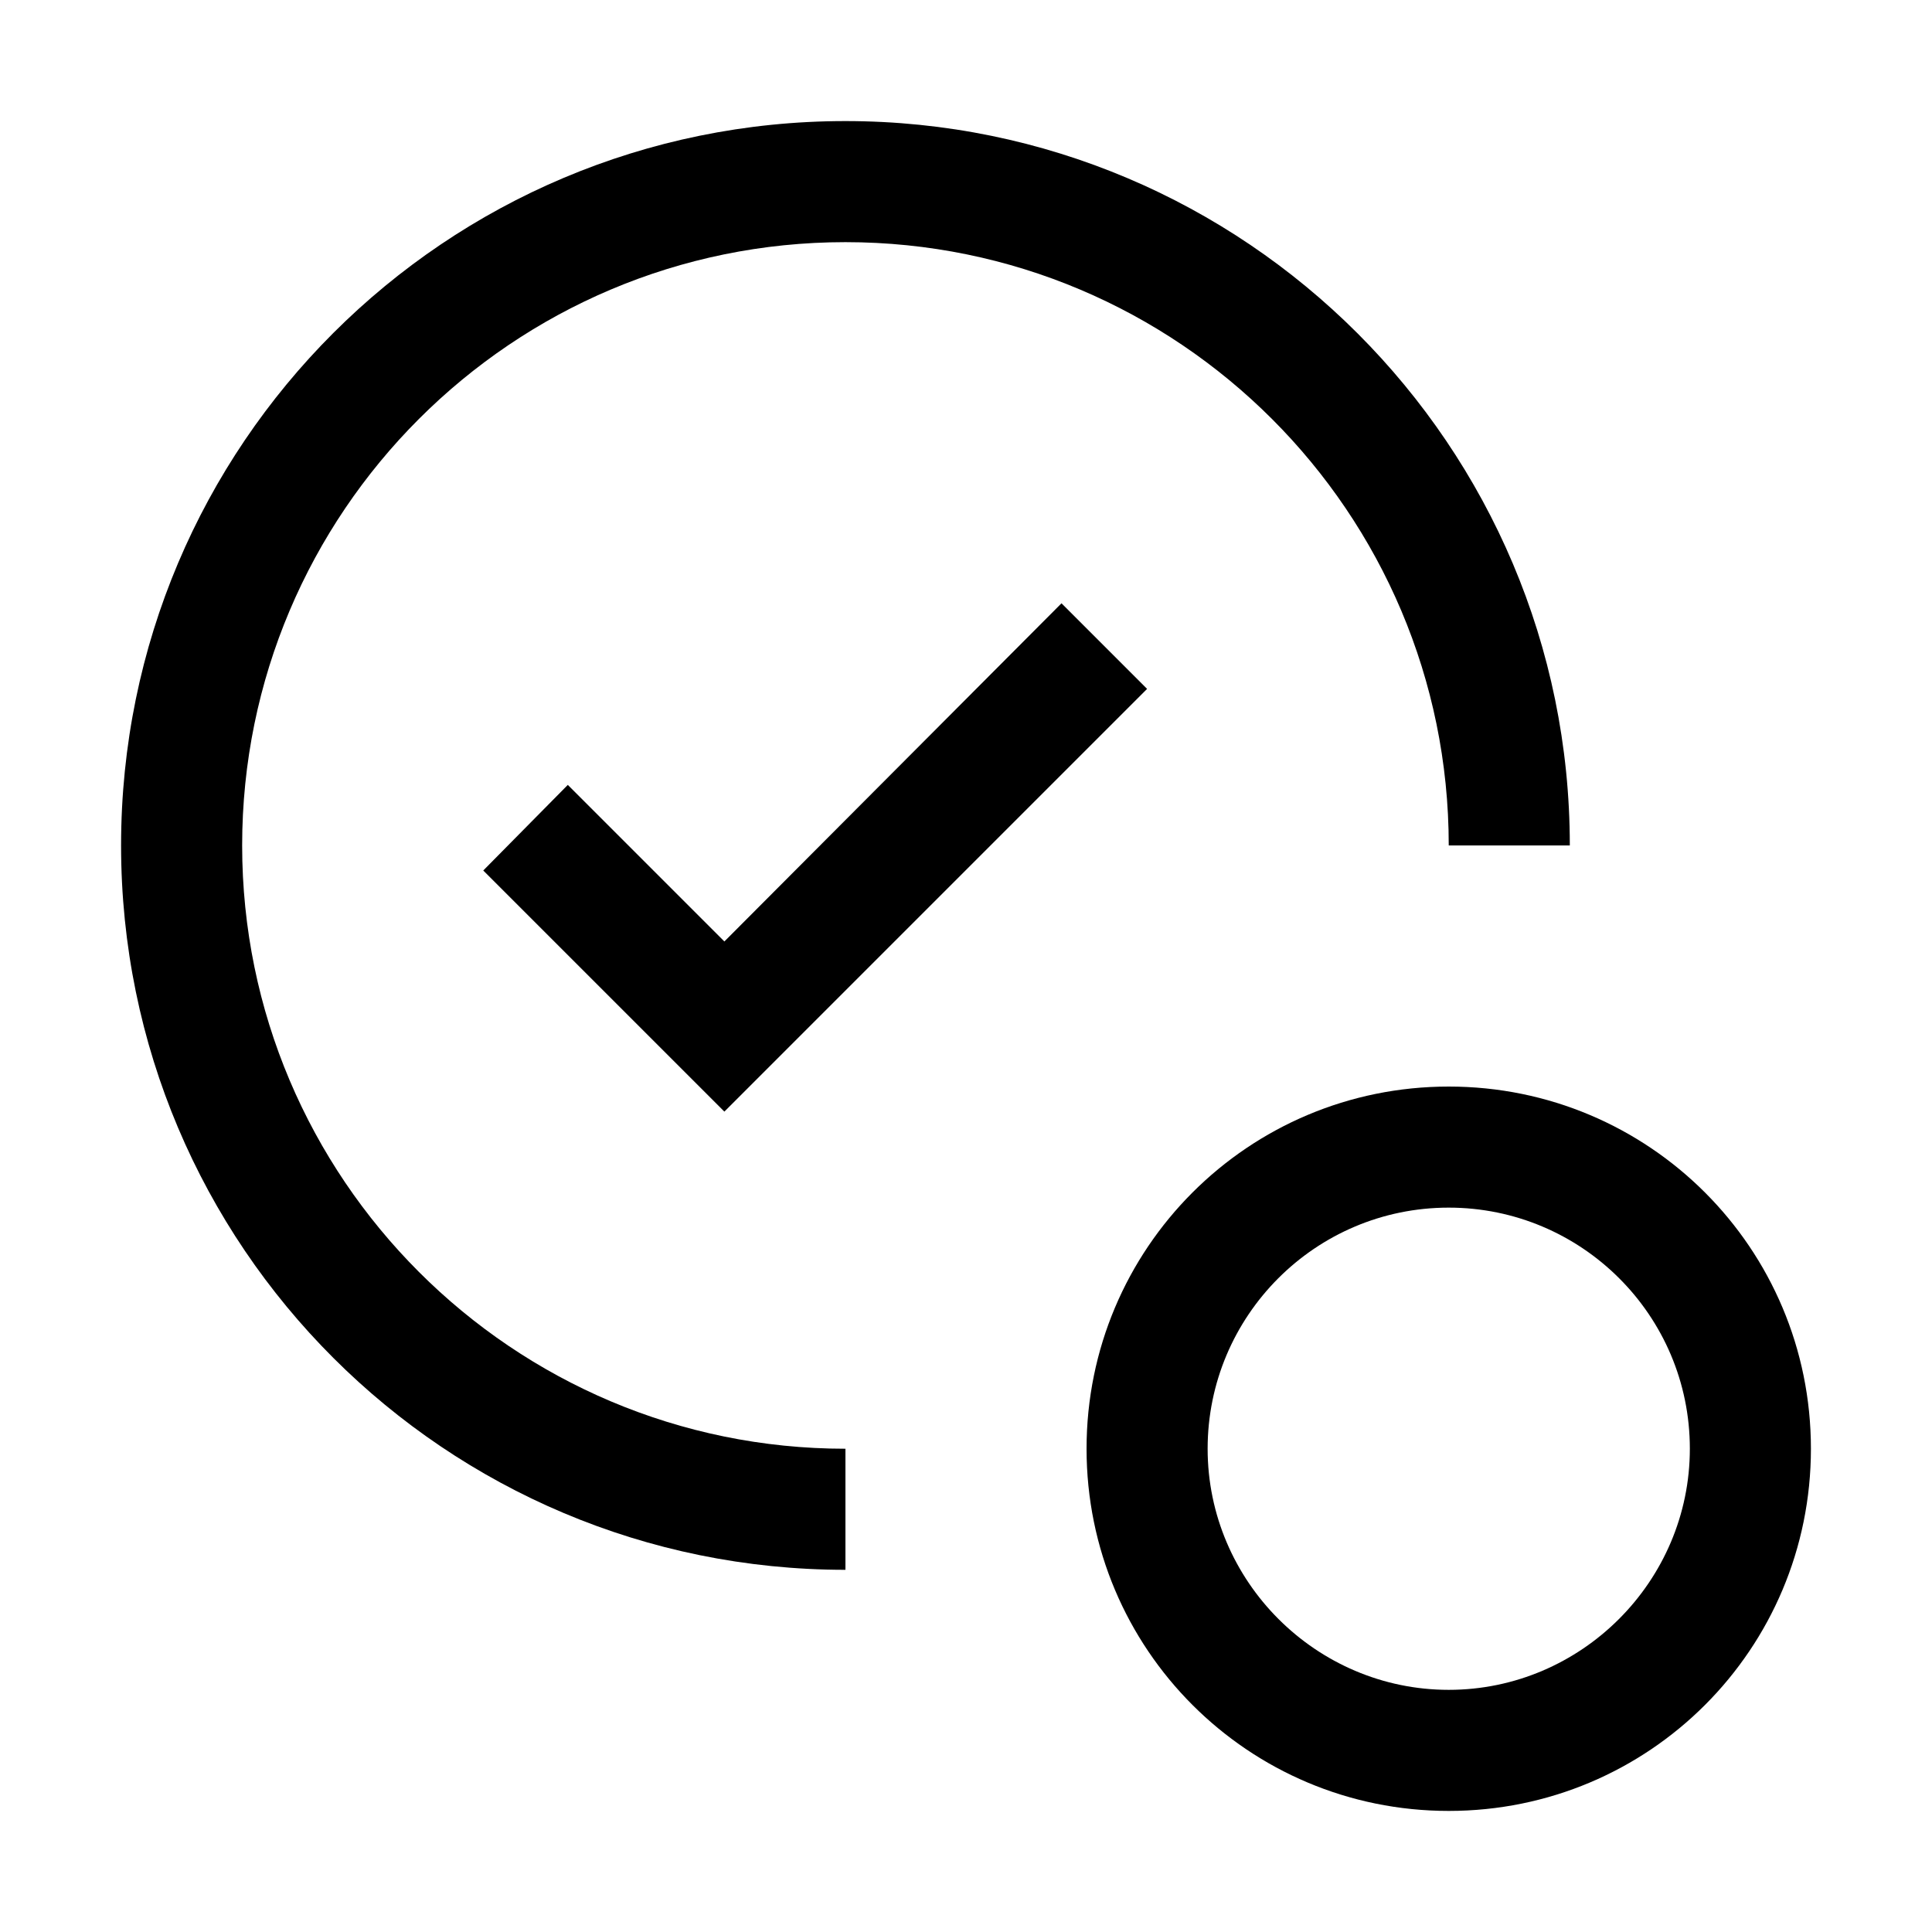
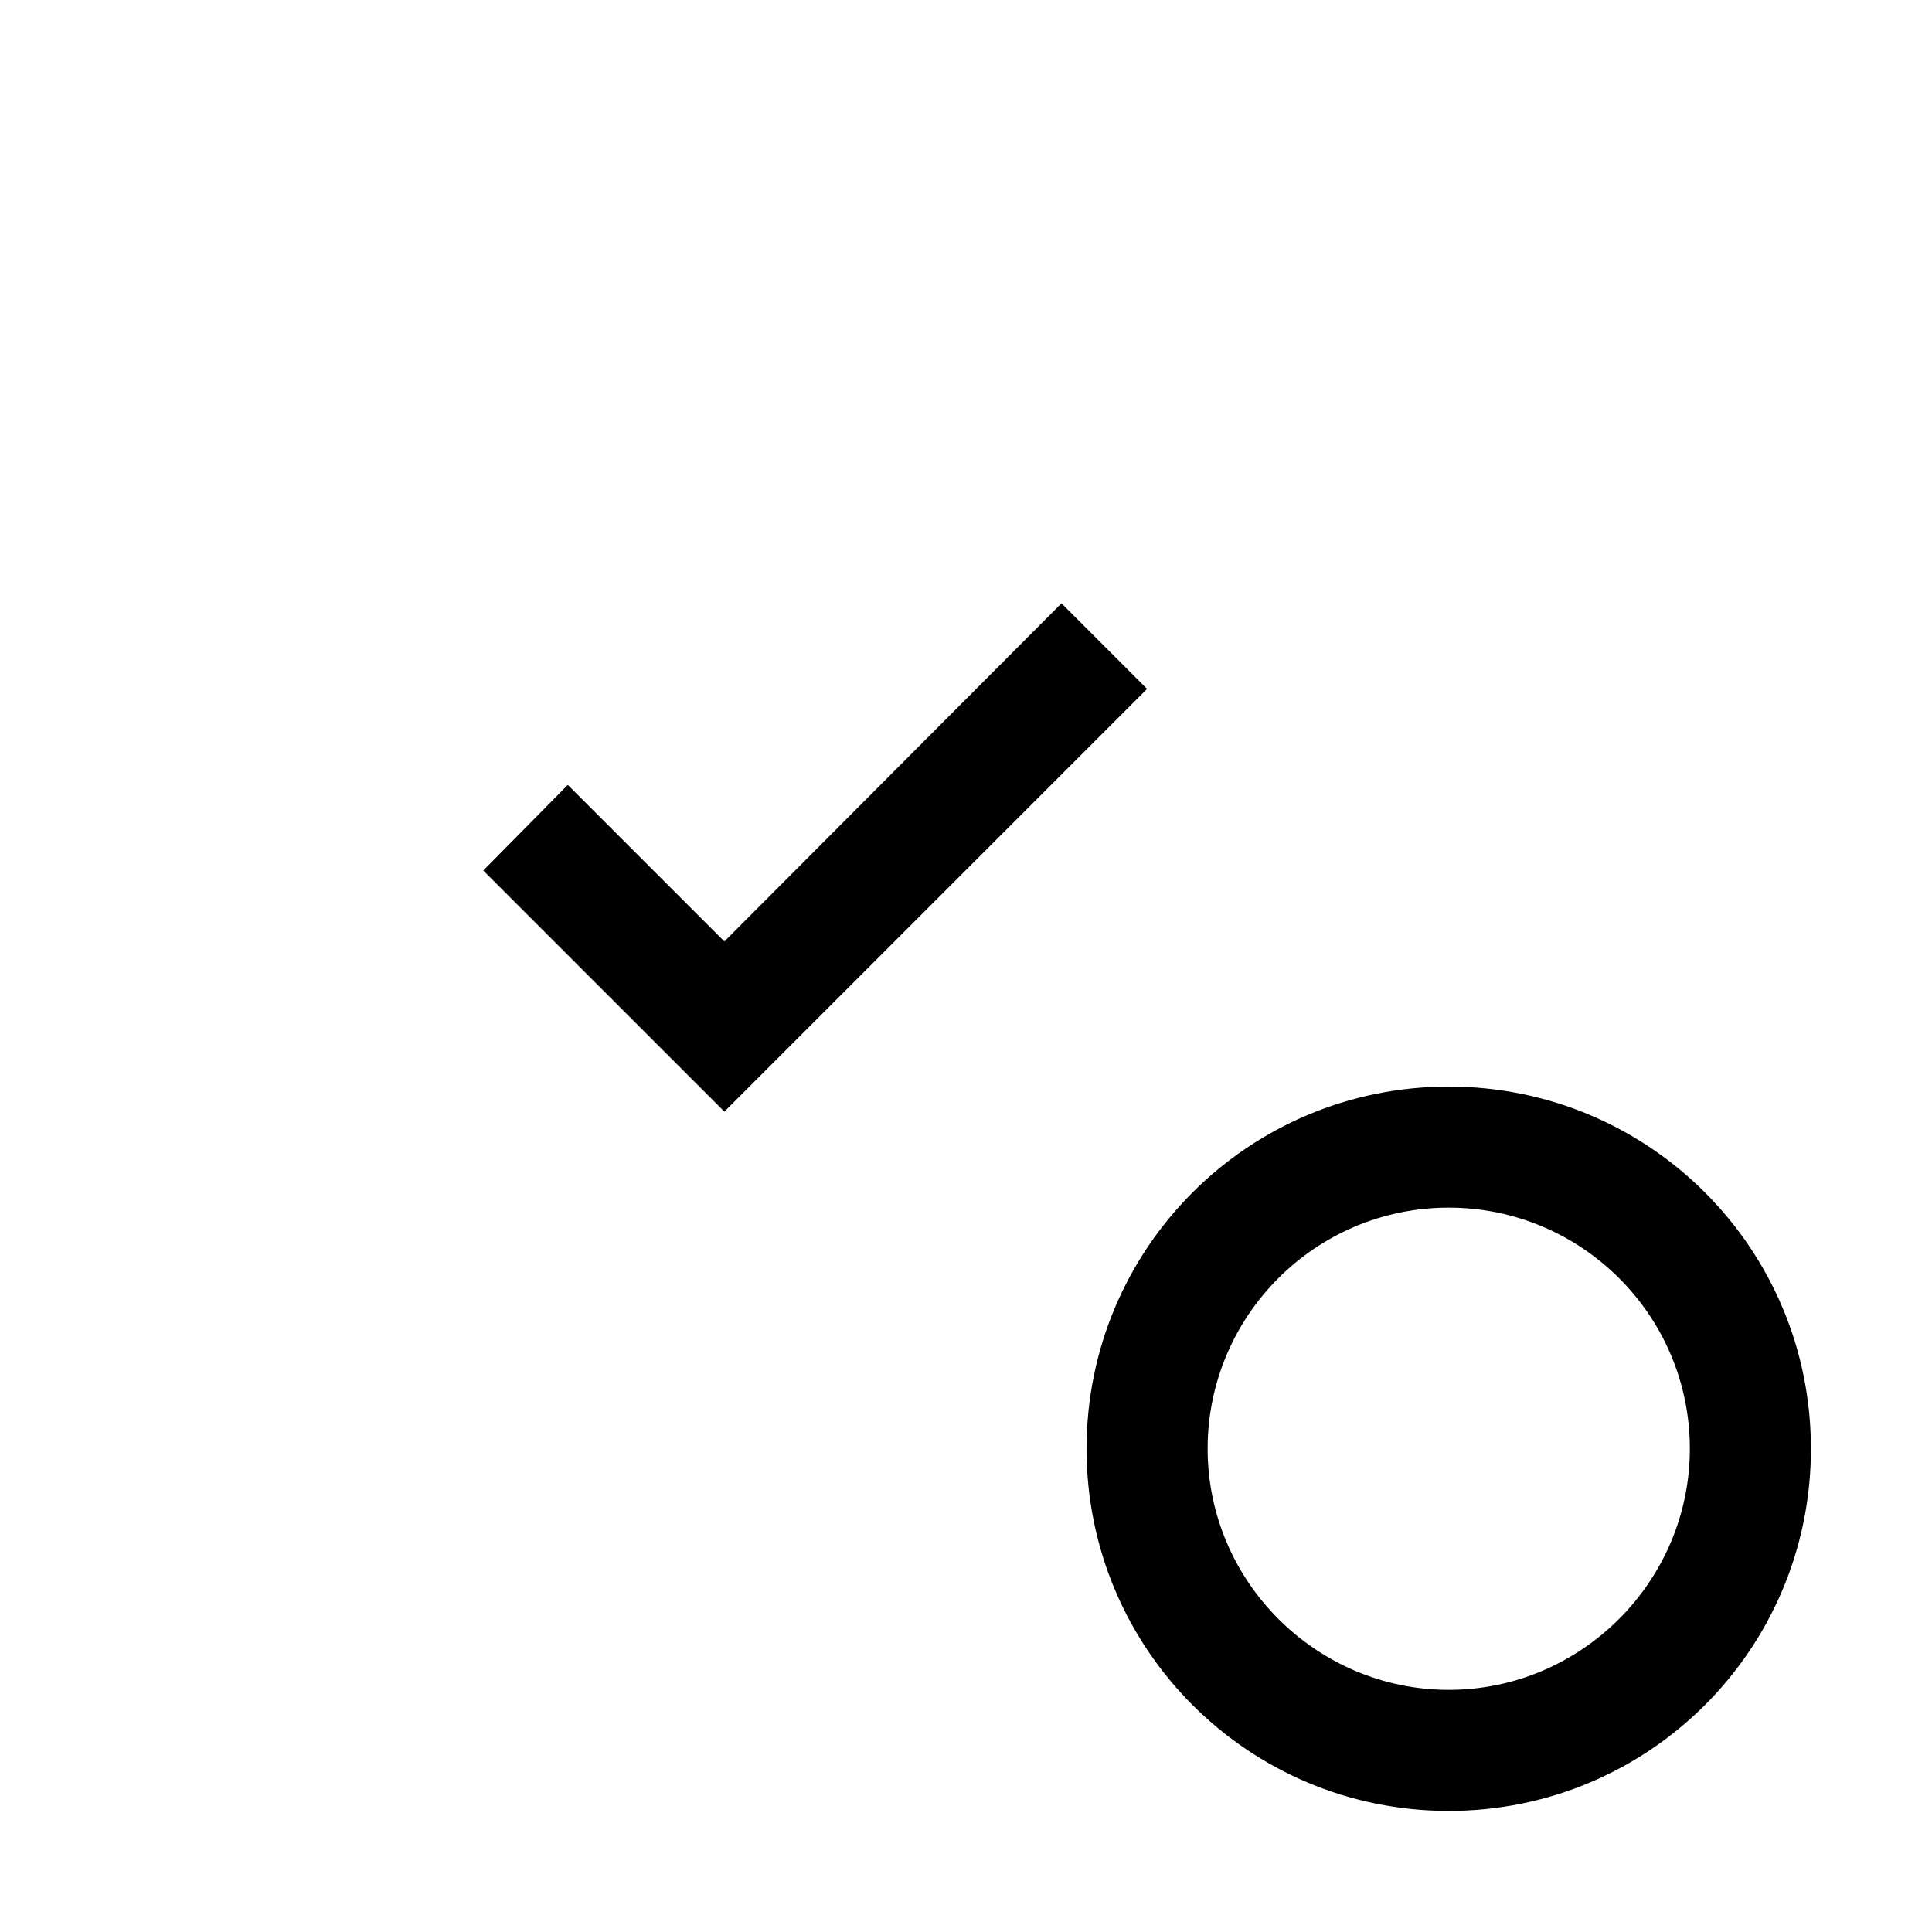
<svg xmlns="http://www.w3.org/2000/svg" id="Capa_2" data-name="Capa 2" viewBox="0 0 18.51 18.51">
  <defs>
    <style>      .cls-1 {        fill: none;      }    </style>
  </defs>
  <g id="Capa_1-2" data-name="Capa 1">
    <g>
      <path d="M13.88,17.35c-1.92,0-3.47-1.55-3.47-3.47s1.55-3.47,3.47-3.47,3.47,1.55,3.47,3.47c0,1.92-1.55,3.47-3.47,3.47ZM13.88,11.57c-1.28,0-2.31,1.04-2.31,2.31s1.04,2.31,2.31,2.31,2.31-1.04,2.31-2.31c0-1.28-1.04-2.31-2.31-2.31Z" />
      <polygon points="6.94 9.02 5.44 7.52 4.63 8.34 6.94 10.65 10.99 6.6 10.17 5.78 6.94 9.02" />
-       <path d="M8.1,13.88c-3.19,0-5.78-2.59-5.78-5.78s2.59-5.78,5.78-5.78,5.78,2.59,5.78,5.78h1.16c0-3.83-3.11-6.94-6.94-6.94S1.16,4.26,1.16,8.1s3.11,6.94,6.94,6.94v-1.16Z" />
      <rect id="_Transparent_Rectangle_" data-name=" Transparent Rectangle " class="cls-1" width="18.51" height="18.51" />
    </g>
  </g>
</svg>